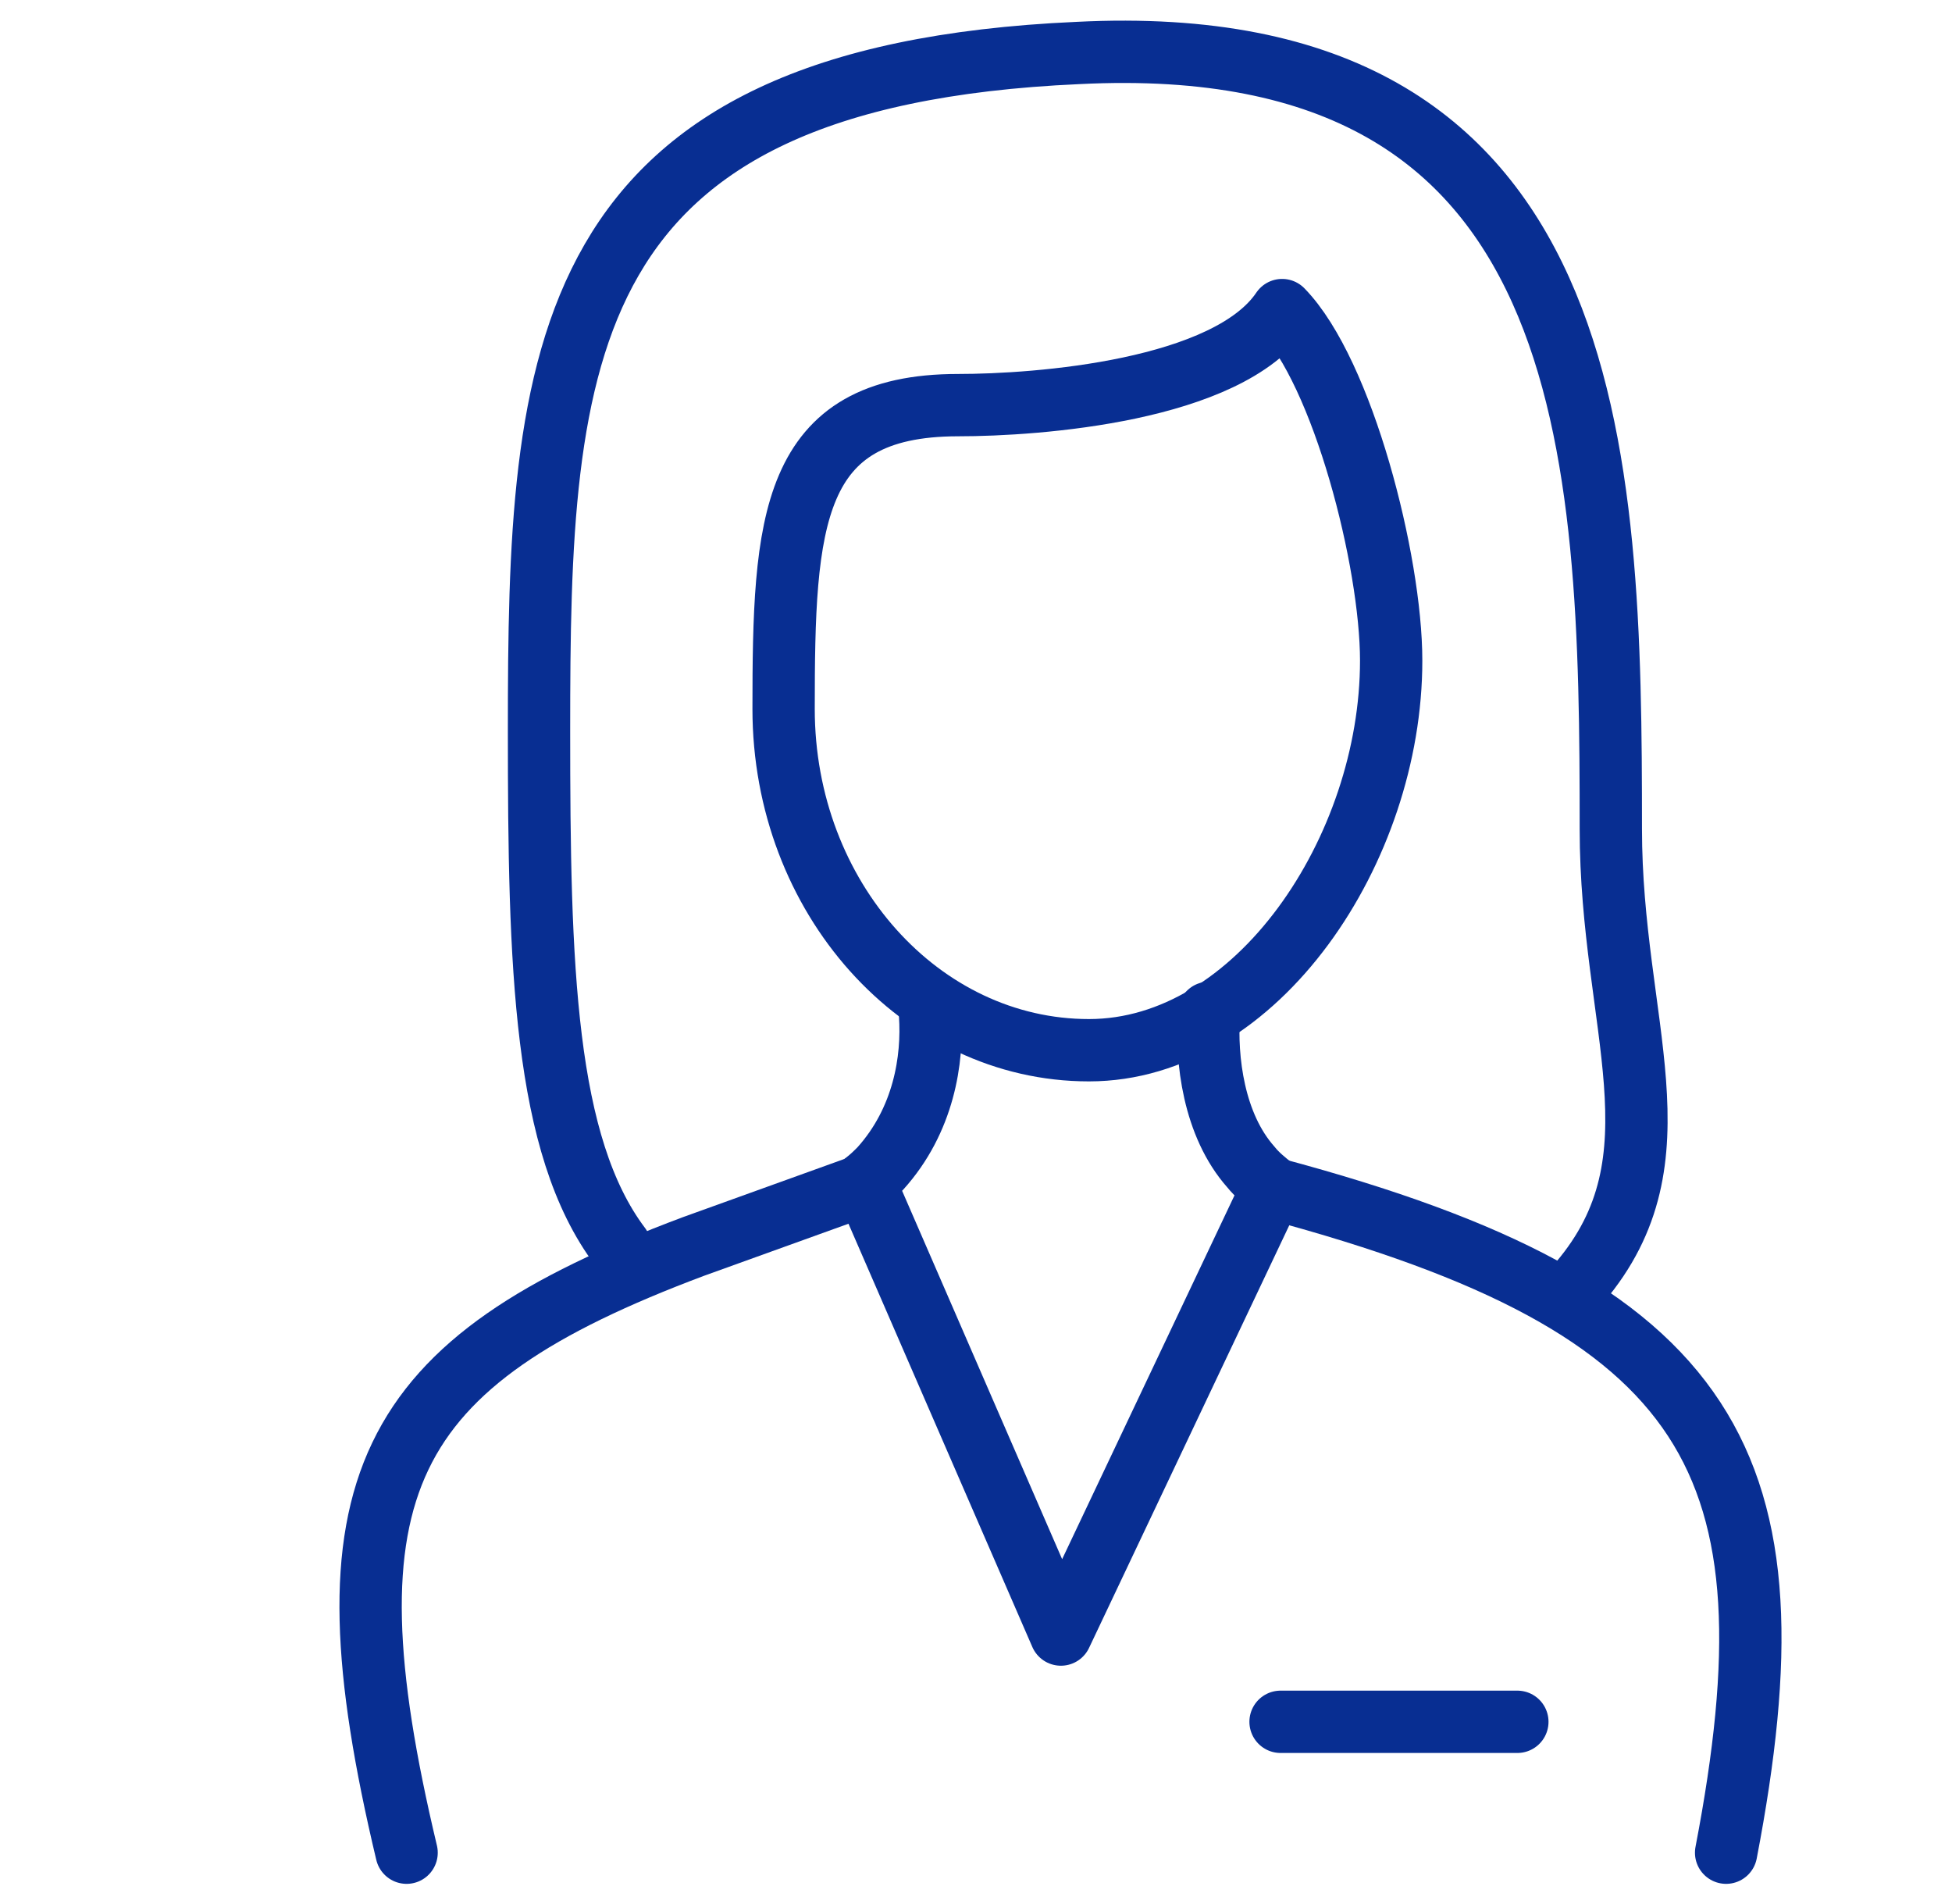
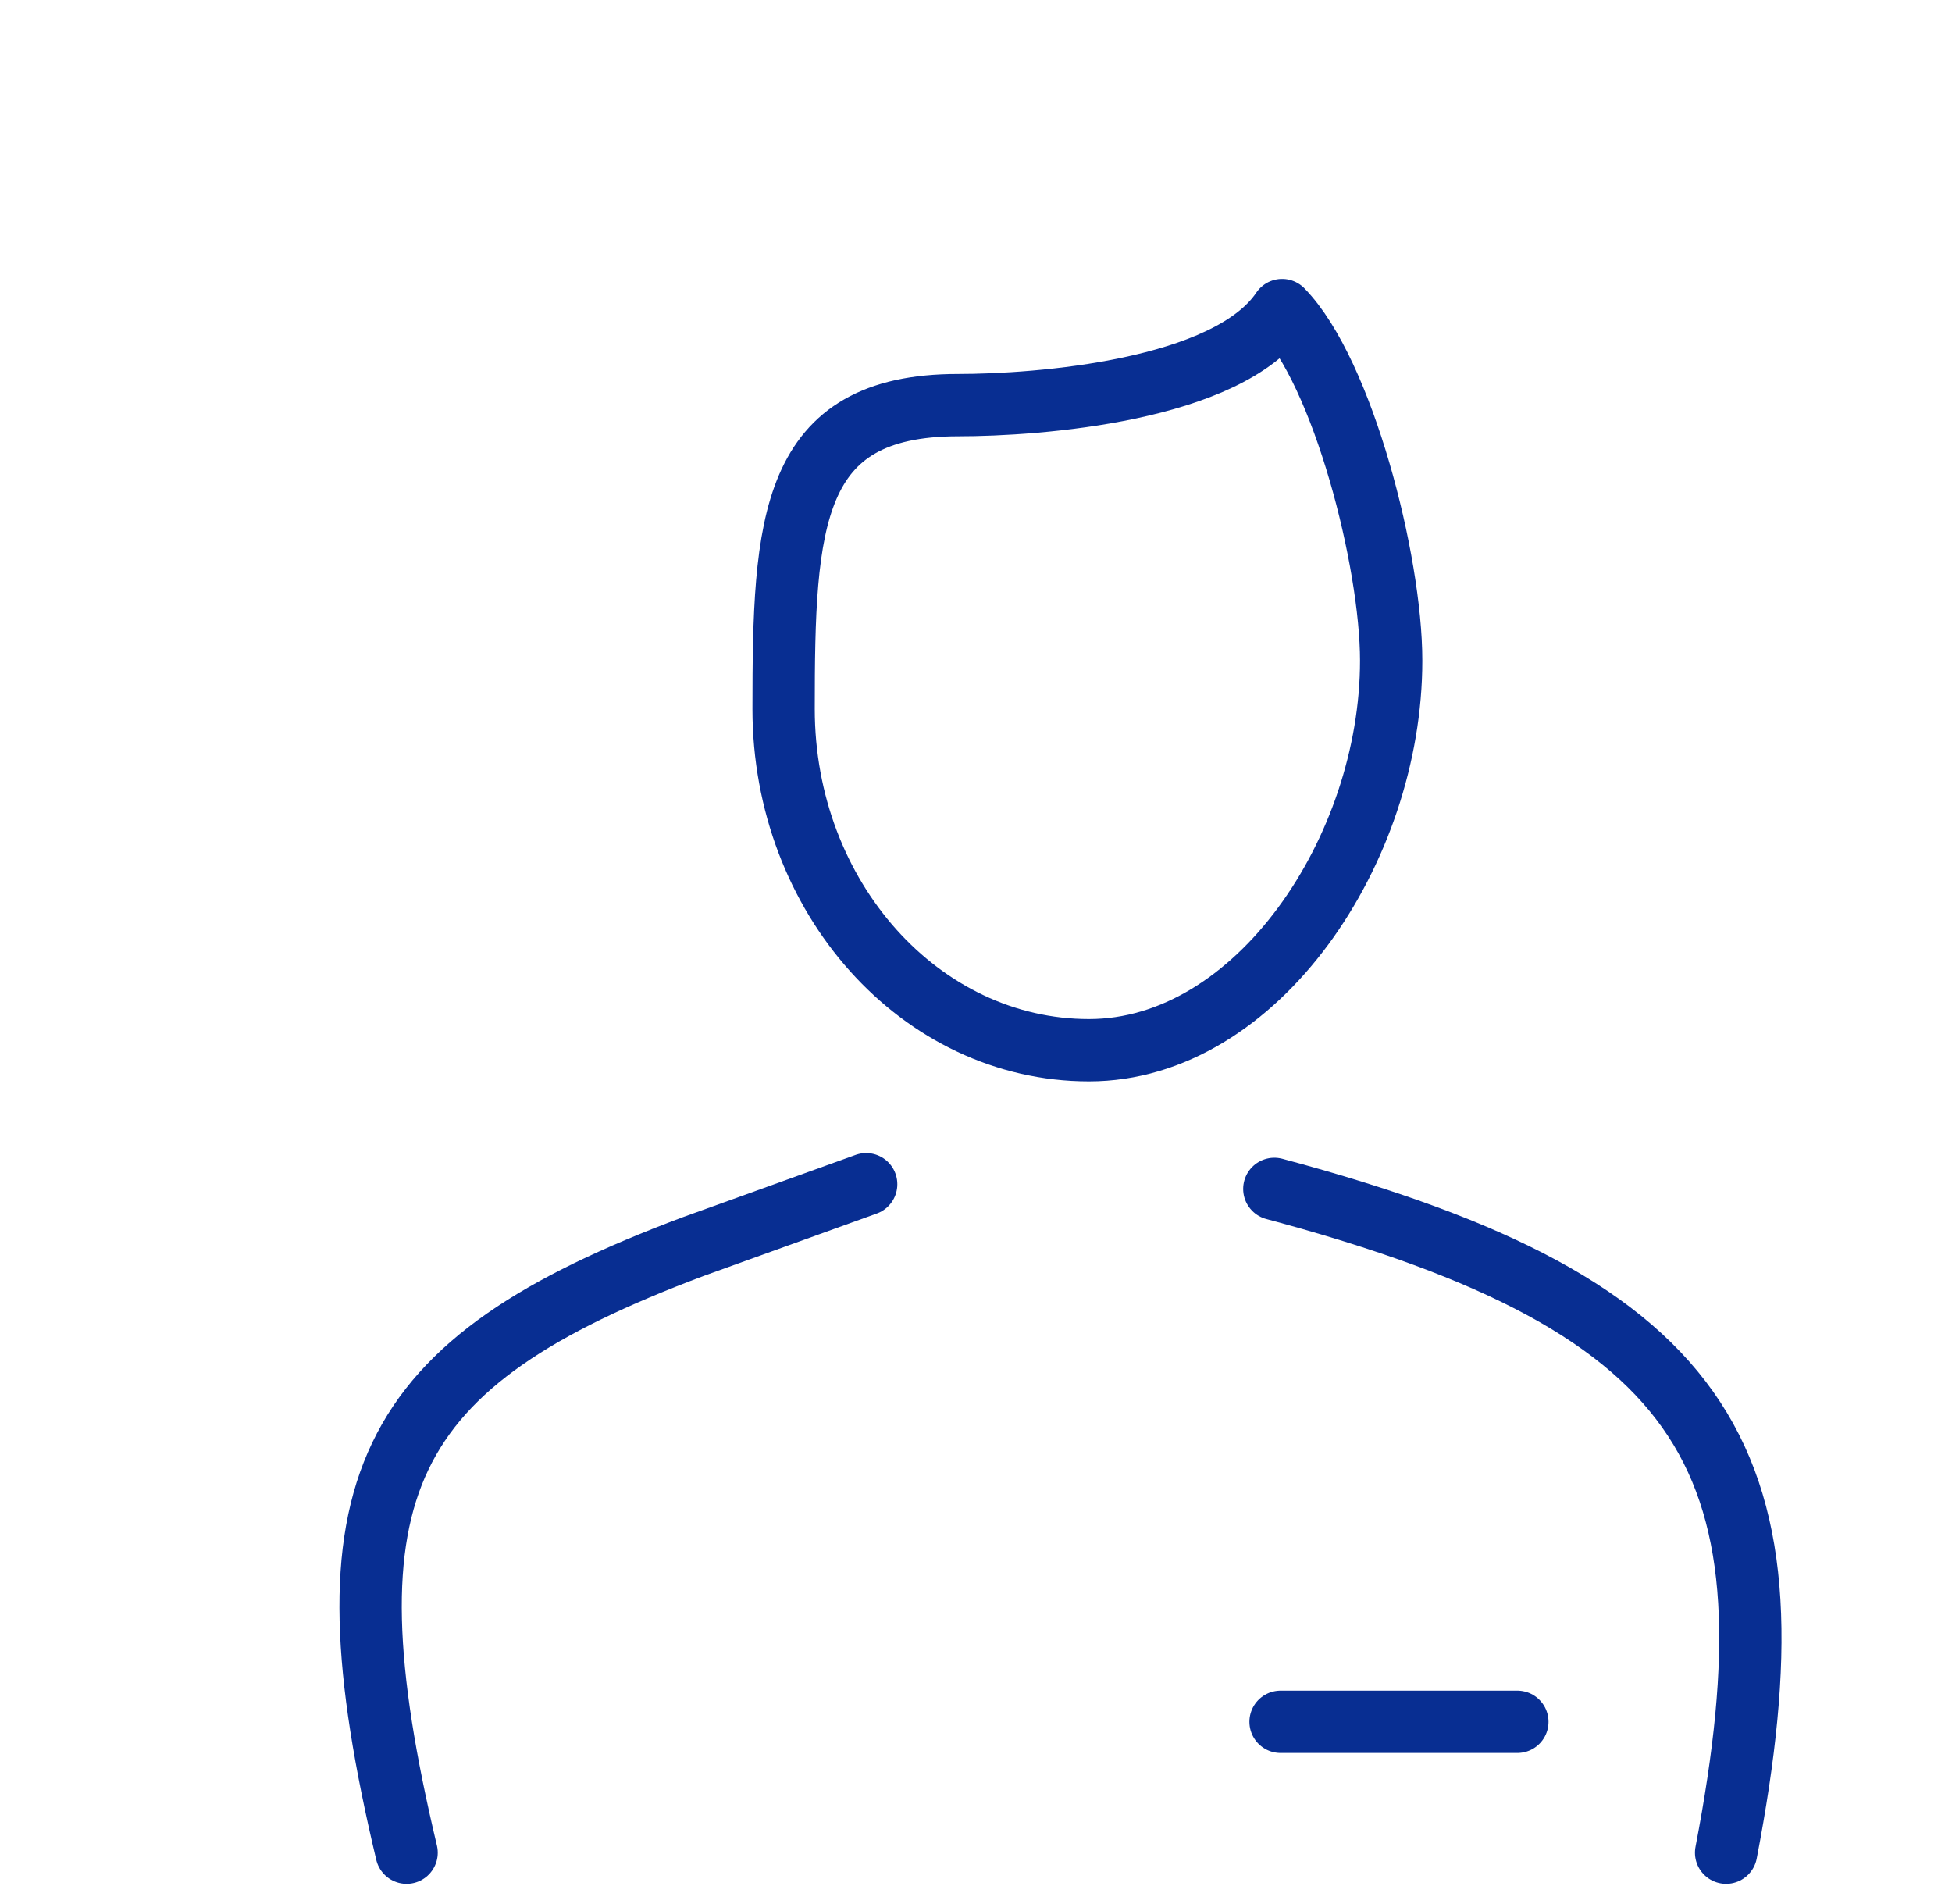
<svg xmlns="http://www.w3.org/2000/svg" version="1.1" id="Layer_1" x="0px" y="0px" viewBox="0 0 125.3 122.2" style="enable-background:new 0 0 125.3 122.2;" xml:space="preserve">
  <style type="text/css">
	.st0{fill-rule:evenodd;clip-rule:evenodd;fill:#4297FF;}
	.st1{fill:#8ABFFF;}
	.st2{fill:none;stroke:#4297FF;stroke-width:1.92;stroke-linecap:round;stroke-linejoin:round;stroke-miterlimit:22.926;}
	.st3{fill:none;stroke:#324C5E;stroke-width:1.44;stroke-linecap:round;stroke-linejoin:round;stroke-miterlimit:22.926;}
	.st4{fill:none;stroke:#324C5E;stroke-width:1.44;stroke-miterlimit:22.926;}
	.st5{fill:#FFFFFF;}
	.st6{fill:none;stroke:#082E92;stroke-width:4;stroke-linecap:round;stroke-linejoin:round;stroke-miterlimit:22.926;}
	.st7{fill:#698394;}
	.st8{fill:none;stroke:#FFFFFF;stroke-width:4;stroke-linecap:round;stroke-linejoin:round;stroke-miterlimit:22.926;}
	.st9{fill:none;stroke:#FFFFFF;stroke-width:4;stroke-miterlimit:22.926;}
	.st10{fill:none;stroke:#082E92;stroke-width:4;stroke-miterlimit:22.926;}
	.st11{fill:none;stroke:#304B5C;stroke-width:1.44;stroke-linecap:round;stroke-linejoin:round;stroke-miterlimit:22.926;}
	.st12{fill:none;stroke:#324C5E;stroke-width:1.44;stroke-linecap:round;stroke-linejoin:round;stroke-miterlimit:22.926;}
	.st13{fill:none;stroke:#324C5E;stroke-width:1.44;stroke-linecap:round;stroke-linejoin:round;stroke-miterlimit:22.926;}
	.st14{fill:none;stroke:#324C5E;stroke-width:1.44;stroke-linecap:round;stroke-linejoin:round;stroke-miterlimit:22.926;}
</style>
  <g>
    <path class="st6" d="M-552.2-2.1v22.5c0,0.6-0.5,1.2-1.2,1.2h-19.4c-0.6,0-1.2-0.5-1.2-1.2v-29c0-0.6,0.5-1.2,1.2-1.2h13    M-552.2-2.1h-6.5c-0.6,0-1.2-0.5-1.2-1.2v-6.5L-552.2-2.1L-552.2-2.1z M-548-5.9h4.2v21.8c0,4.3-4.2,4.3-4.2,0V-5.9L-548-5.9z    M-541.1,5.7l0-8.1h-7 M-546,21.5v-2.3 M-569.3-3.5h6.2 M-569.3,2.4h12.4 M-569.3,5.8h12.4 M-569.3,9.2h12.4 M-569.3,12.6h6.2    M-556.5-179.6l4.4-2.3c1-0.6,3.1-1.4,3.1,0.7l0.7-0.5c2.1-1.4,3.7-0.4,2.9,1.6c3.7-2.7,5,0.7,3.4,1.6l-8.2,5.2l-3.5,2.2   c-2.5,1.6-5.7,1.6-6.6,1c-5.2-1.3-6.7-2.6-11.2-2 M-573.7-181.5l5.4-2.2c1.4-0.6,2.9-0.4,3.5,0c1,0.7,1.9,1.4,2.9,2.2   c4,3,4.4,2.2,9.1,2.5c1.1,0.1,1.7,1.8,0,2.4c-4.4,2-7.2,1.1-11.2-1 M-557.5-199.9v1.9 M-557.5-189.9v1.9 M-557.5-202.6   c4.8,0,8.7,3.9,8.7,8.7c0,4.8-3.9,8.7-8.7,8.7c-4.8,0-8.7-3.9-8.7-8.7C-566.2-198.7-562.3-202.6-557.5-202.6L-557.5-202.6z    M-554.8-197c-0.9-0.3-1.6-0.6-2.4-0.6c-4.2-0.5-4.7,3.7-0.3,3.7c4.3,0,3.9,4.2-0.3,3.7c-0.8-0.1-1.5-0.4-2.4-0.6 M137.9-386.7   v42.9c0,2.1-1.7,3.8-3.8,3.8H39.3c-2.1,0-3.8-1.7-3.8-3.8v-42.2 M69.5-423.5v-10.9c0-3.4,2.8-6.2,6.2-6.2h21.9   c3.4,0,6.2,2.9,6.2,6.2v10.9 M76.2-378.2c-16-0.8-32-4.1-46.3-11l0.1-30.3c0-2.1,1.7-3.8,3.8-3.8h105.8c2.1,0,3.8,1.7,3.8,3.8   l0.1,29.5c-14.4,7.6-30.8,10.9-46.9,11.8 M79.8-383.7h13.7c1.2,0,2.1,0.9,2.1,2.1v9.4c0,1.2-0.9,2.1-2.1,2.1H79.8   c-1.2,0-2.1-0.9-2.1-2.1v-9.4C77.7-382.7,78.7-383.7,79.8-383.7L79.8-383.7z M-18.1,63.8v42.9c0,2.1-1.7,3.8-3.8,3.8h-94.8   c-2.1,0-3.8-1.7-3.8-3.8V64.4 M-86.5,27V16.1c0-3.4,2.8-6.2,6.2-6.2h21.9c3.4,0,6.2,2.9,6.2,6.2V27 M-79.8,72.3   c-16-0.8-32-4.1-46.3-11L-126,31c0-2.1,1.7-3.8,3.8-3.8h105.8c2.1,0,3.8,1.7,3.8,3.8l0.1,29.5C-27,68.1-43.3,71.4-59.5,72.3    M-76.2,66.8h13.7c1.2,0,2.1,0.9,2.1,2.1v9.4c0,1.2-0.9,2.1-2.1,2.1h-13.7c-1.2,0-2.1-0.9-2.1-2.1v-9.4   C-78.3,67.8-77.3,66.8-76.2,66.8L-76.2,66.8z M-999.5-386.7v42.9c0,2.1-1.7,3.8-3.8,3.8h-94.8c-2.1,0-3.8-1.7-3.8-3.8v-42.2    M-1067.9-423.5v-10.9c0-3.4,2.8-6.2,6.2-6.2h21.9c3.4,0,6.2,2.9,6.2,6.2v10.9 M-1061.2-378.2c-16-0.8-32-4.1-46.3-11l0.1-30.3   c0-2.1,1.7-3.8,3.8-3.8h105.8c2.1,0,3.8,1.7,3.8,3.8l0.1,29.5c-14.4,7.6-30.8,10.9-46.9,11.8 M-1057.5-383.7h13.7   c1.2,0,2.1,0.9,2.1,2.1v9.4c0,1.2-0.9,2.1-2.1,2.1h-13.7c-1.2,0-2.1-0.9-2.1-2.1v-9.4C-1059.6-382.7-1058.7-383.7-1057.5-383.7   L-1057.5-383.7z" />
-     <path class="st6" d="M-690.6,2.8v5.1 M-699.4,17.4h-1c-0.8,0-1.6-0.7-1.6-1.6v-5.1v-12c0-0.8,0.6-1.5,1.4-1.5   c12.5,0,17.2,0.1,23.6,0c1.9,0,5.9,4.5,7.2,5.9c0.9,1,1.2,3.4,1.2,4.7l0,7.9c0,0.8-1,1.6-1.9,1.6h-1.8 M-681.2,17.4h-9.8    M-693.1,5.4h5.1 M-679.3-2.9V6c0,0.8,0.7,1.6,1.5,1.6c3.6,0,6.6,0,9.2,0 M-681.7-12.9v2.7 M-686.8-11.1L-685-9 M-689.4-6.5   l2.7,0.5 M-676.7-11.1l-1.8,2.1 M-674-6.5l-2.7,0.5 M-681.7-7.3L-681.7-7.3c1.2,0,2.2,1,2.2,2.2v2.4h-4.5V-5   C-683.9-6.3-682.9-7.3-681.7-7.3L-681.7-7.3z M-690.5,0.1c3,0,5.4,2.4,5.4,5.4c0,3-2.4,5.4-5.4,5.4c-3,0-5.4-2.4-5.4-5.4   C-695.9,2.5-693.5,0.1-690.5,0.1L-690.5,0.1z M-695.1,15.9c0.9,0,1.5,0.7,1.5,1.5s-0.7,1.5-1.5,1.5c-0.9,0-1.5-0.7-1.5-1.5   S-696,15.9-695.1,15.9L-695.1,15.9z M-676.8,15.9c0.9,0,1.5,0.7,1.5,1.5s-0.7,1.5-1.5,1.5c-0.9,0-1.5-0.7-1.5-1.5   S-677.7,15.9-676.8,15.9L-676.8,15.9z M-676.8,13.4c2.2,0,4,1.8,4,4c0,2.2-1.8,4-4,4c-2.2,0-4-1.8-4-4   C-680.8,15.2-679,13.4-676.8,13.4L-676.8,13.4z M-695.1,13.4c2.2,0,4,1.8,4,4c0,2.2-1.8,4-4,4c-2.2,0-4-1.8-4-4   C-699.2,15.2-697.4,13.4-695.1,13.4L-695.1,13.4z M-222.6-424v24.8 M-263.9-399.3h85.9 M-258.1-364.3h-3.2c-2.8,0-5.3-2.4-5.3-5.3   v-31.2l4.2-21.1c0.6-2.9,3.5-5.6,6.4-5.6c47.3,0,31.5,0.3,55.6-0.1c7-0.1,12.6,26.1,19.5,27.6l21.4,4.7c4.8,1.1,6.4,5.9,6.4,7.6v18   c0,2.8-3.5,5.3-6.4,5.3h-6.2 M-196.3-364.3h-33.2 M-261.9-434.8h61 M-243.9-369.3c2.9,0,5.2,2.4,5.2,5.2c0,2.9-2.3,5.2-5.2,5.2   c-2.9,0-5.2-2.3-5.2-5.2C-249.1-366.9-246.8-369.3-243.9-369.3L-243.9-369.3z M-181.7-369.3c2.9,0,5.2,2.4,5.2,5.2   c0,2.9-2.3,5.2-5.2,5.2c-2.9,0-5.2-2.3-5.2-5.2C-187-366.9-184.6-369.3-181.7-369.3L-181.7-369.3z M-181.7-377.7   c7.6,0,13.7,6.1,13.7,13.7c0,7.6-6.1,13.7-13.7,13.7c-7.6,0-13.7-6.1-13.7-13.7C-195.4-371.6-189.3-377.7-181.7-377.7L-181.7-377.7   z M-243.9-377.7c7.6,0,13.7,6.1,13.7,13.7c0,7.6-6.1,13.7-13.7,13.7c-7.6,0-13.7-6.1-13.7-13.7   C-257.6-371.6-251.4-377.7-243.9-377.7L-243.9-377.7z M186.8-226.1v26 M143.3-200h90.3 M149.4-163.2H146c-3,0-5.6-2.5-5.6-5.6   v-32.8l4.4-22.2c0.6-3,3.6-5.9,6.7-5.9c49.8,0,33.1,0.3,58.4-0.1c7.4-0.1,13.3,27.5,20.5,29.1l22.5,4.9c5,1.1,6.7,6.2,6.7,8v18.9   c0,3-3.7,5.6-6.7,5.6h-6.5 M214.4-163.2h-34.9 M145.4-237.4h64.1 M164.4-168.5c3,0,5.5,2.5,5.5,5.5s-2.5,5.5-5.5,5.5   c-3,0-5.5-2.5-5.5-5.5S161.3-168.5,164.4-168.5L164.4-168.5z M229.7-168.5c3,0,5.5,2.5,5.5,5.5s-2.5,5.5-5.5,5.5   c-3,0-5.5-2.5-5.5-5.5S226.7-168.5,229.7-168.5L229.7-168.5z M229.7-177.3c7.9,0,14.4,6.4,14.4,14.4c0,7.9-6.4,14.4-14.4,14.4   c-7.9,0-14.4-6.4-14.4-14.4C215.3-170.9,221.8-177.3,229.7-177.3L229.7-177.3z M164.4-177.3c7.9,0,14.4,6.4,14.4,14.4   c0,7.9-6.4,14.4-14.4,14.4c-7.9,0-14.4-6.4-14.4-14.4C150-170.9,156.4-177.3,164.4-177.3L164.4-177.3z M-627.1-11.5   c-2.3,0-4.1,1.8-4.1,4.1c0,1.5,0.8,2.9,2.1,3.6c0.6,0.4,1.3,0.6,2.1,0.6c2.3,0,4.1-1.8,4.1-4.1c0-1.5-0.8-2.9-2.1-3.6   C-625.6-11.3-626.4-11.5-627.1-11.5L-627.1-11.5z M-635.3,8.7c0-1.6,1.3-2.8,2.8-2.8l0,0c1.6,0,2.9,1.3,2.8,2.8l-0.5,12.8    M-623.9-4.6c-1,3-6,5.6-8.7,5.5c-1.8,0.2-1.7,1.4-1.5,2.3c0.6,2.8,7.4,2.4,11.9-1.2 M-622,2.6c0.8,2.6-0.5,6.6-1.1,9.6l-1.2,5.9   c-0.9,2.8,4.6,4.6,5.5,1.8l2.5-10.8l0.2,10c0,2.9,5.8,2.9,5.8,0l-0.1-6.4c-0.3-15.4,0.1-23.7-12.7-22.5 M-741.6-122.3   c-0.9,3.4-6.3,5-8.9,1.6c-0.6-0.8-0.4-2.3-1.5-3.3c-0.9-0.7,1.1-2.9,1.1-4.1c0.1-1.7-0.3-2.6,0.2-4.4c1.1-3.9,5.2-6.1,10.1-5.8   c7.3,0.5,10.6,10.7,6,16c-3.7,4.2-4.1,1.3-7,6.7c-2,3.8-4.9,8.2-8.5,9.1c-6.4,1.5-14.9-2.2-10.5-11.7c-7.9,9.9-7.2-3.5-5.9-7   c0.4-1.3,5-0.1,2.4,5.4c3-3.3,4.2-6.4,6.4-5.7c3.2,1.1,1.7,7.4,1,10.7 M-744.2-116.1c-2.4,3.6-5.8,5.6-7.4,5.4   c-1.8-0.3-2.9-8-1.7-9.6 M-759.7-138.5c-4.5,7.9,7.2,5.6,3.9,18.1 M-741.2-125.9c4.3-1.9,3.5,3.6-0.4,3.6" />
+     <path class="st6" d="M-690.6,2.8v5.1 M-699.4,17.4h-1c-0.8,0-1.6-0.7-1.6-1.6v-5.1v-12c0-0.8,0.6-1.5,1.4-1.5   c12.5,0,17.2,0.1,23.6,0c1.9,0,5.9,4.5,7.2,5.9c0.9,1,1.2,3.4,1.2,4.7l0,7.9c0,0.8-1,1.6-1.9,1.6h-1.8 M-681.2,17.4h-9.8    M-693.1,5.4h5.1 M-679.3-2.9V6c0,0.8,0.7,1.6,1.5,1.6c3.6,0,6.6,0,9.2,0 M-681.7-12.9v2.7 M-686.8-11.1L-685-9 M-689.4-6.5   l2.7,0.5 M-676.7-11.1l-1.8,2.1 M-674-6.5l-2.7,0.5 M-681.7-7.3L-681.7-7.3c1.2,0,2.2,1,2.2,2.2v2.4h-4.5V-5   C-683.9-6.3-682.9-7.3-681.7-7.3L-681.7-7.3z M-690.5,0.1c3,0,5.4,2.4,5.4,5.4c0,3-2.4,5.4-5.4,5.4c-3,0-5.4-2.4-5.4-5.4   C-695.9,2.5-693.5,0.1-690.5,0.1L-690.5,0.1z M-695.1,15.9c0.9,0,1.5,0.7,1.5,1.5s-0.7,1.5-1.5,1.5c-0.9,0-1.5-0.7-1.5-1.5   S-696,15.9-695.1,15.9L-695.1,15.9z M-676.8,15.9c0.9,0,1.5,0.7,1.5,1.5s-0.7,1.5-1.5,1.5c-0.9,0-1.5-0.7-1.5-1.5   S-677.7,15.9-676.8,15.9L-676.8,15.9z M-676.8,13.4c2.2,0,4,1.8,4,4c0,2.2-1.8,4-4,4c-2.2,0-4-1.8-4-4   C-680.8,15.2-679,13.4-676.8,13.4L-676.8,13.4z M-695.1,13.4c2.2,0,4,1.8,4,4c0,2.2-1.8,4-4,4c-2.2,0-4-1.8-4-4   C-699.2,15.2-697.4,13.4-695.1,13.4L-695.1,13.4z M-222.6-424v24.8 M-263.9-399.3h85.9 M-258.1-364.3h-3.2c-2.8,0-5.3-2.4-5.3-5.3   v-31.2l4.2-21.1c0.6-2.9,3.5-5.6,6.4-5.6c47.3,0,31.5,0.3,55.6-0.1c7-0.1,12.6,26.1,19.5,27.6l21.4,4.7c4.8,1.1,6.4,5.9,6.4,7.6v18   c0,2.8-3.5,5.3-6.4,5.3h-6.2 M-196.3-364.3h-33.2 M-261.9-434.8h61 M-243.9-369.3c2.9,0,5.2,2.4,5.2,5.2c0,2.9-2.3,5.2-5.2,5.2   c-2.9,0-5.2-2.3-5.2-5.2C-249.1-366.9-246.8-369.3-243.9-369.3L-243.9-369.3z M-181.7-369.3c2.9,0,5.2,2.4,5.2,5.2   c0,2.9-2.3,5.2-5.2,5.2c-2.9,0-5.2-2.3-5.2-5.2C-187-366.9-184.6-369.3-181.7-369.3L-181.7-369.3z M-181.7-377.7   c7.6,0,13.7,6.1,13.7,13.7c0,7.6-6.1,13.7-13.7,13.7c-7.6,0-13.7-6.1-13.7-13.7C-195.4-371.6-189.3-377.7-181.7-377.7L-181.7-377.7   z M-243.9-377.7c7.6,0,13.7,6.1,13.7,13.7c0,7.6-6.1,13.7-13.7,13.7c-7.6,0-13.7-6.1-13.7-13.7   C-257.6-371.6-251.4-377.7-243.9-377.7L-243.9-377.7z M186.8-226.1v26 M143.3-200h90.3 M149.4-163.2H146c-3,0-5.6-2.5-5.6-5.6   v-32.8l4.4-22.2c0.6-3,3.6-5.9,6.7-5.9c49.8,0,33.1,0.3,58.4-0.1c7.4-0.1,13.3,27.5,20.5,29.1l22.5,4.9c5,1.1,6.7,6.2,6.7,8v18.9   c0,3-3.7,5.6-6.7,5.6h-6.5 M214.4-163.2h-34.9 M145.4-237.4h64.1 M164.4-168.5c3,0,5.5,2.5,5.5,5.5s-2.5,5.5-5.5,5.5   c-3,0-5.5-2.5-5.5-5.5S161.3-168.5,164.4-168.5L164.4-168.5z M229.7-168.5c3,0,5.5,2.5,5.5,5.5s-2.5,5.5-5.5,5.5   c-3,0-5.5-2.5-5.5-5.5S226.7-168.5,229.7-168.5L229.7-168.5z M229.7-177.3c7.9,0,14.4,6.4,14.4,14.4c0,7.9-6.4,14.4-14.4,14.4   c-7.9,0-14.4-6.4-14.4-14.4C215.3-170.9,221.8-177.3,229.7-177.3L229.7-177.3z M164.4-177.3c7.9,0,14.4,6.4,14.4,14.4   c0,7.9-6.4,14.4-14.4,14.4c-7.9,0-14.4-6.4-14.4-14.4C150-170.9,156.4-177.3,164.4-177.3L164.4-177.3z M-627.1-11.5   c-2.3,0-4.1,1.8-4.1,4.1c0,1.5,0.8,2.9,2.1,3.6c0.6,0.4,1.3,0.6,2.1,0.6c2.3,0,4.1-1.8,4.1-4.1c0-1.5-0.8-2.9-2.1-3.6   L-627.1-11.5z M-635.3,8.7c0-1.6,1.3-2.8,2.8-2.8l0,0c1.6,0,2.9,1.3,2.8,2.8l-0.5,12.8    M-623.9-4.6c-1,3-6,5.6-8.7,5.5c-1.8,0.2-1.7,1.4-1.5,2.3c0.6,2.8,7.4,2.4,11.9-1.2 M-622,2.6c0.8,2.6-0.5,6.6-1.1,9.6l-1.2,5.9   c-0.9,2.8,4.6,4.6,5.5,1.8l2.5-10.8l0.2,10c0,2.9,5.8,2.9,5.8,0l-0.1-6.4c-0.3-15.4,0.1-23.7-12.7-22.5 M-741.6-122.3   c-0.9,3.4-6.3,5-8.9,1.6c-0.6-0.8-0.4-2.3-1.5-3.3c-0.9-0.7,1.1-2.9,1.1-4.1c0.1-1.7-0.3-2.6,0.2-4.4c1.1-3.9,5.2-6.1,10.1-5.8   c7.3,0.5,10.6,10.7,6,16c-3.7,4.2-4.1,1.3-7,6.7c-2,3.8-4.9,8.2-8.5,9.1c-6.4,1.5-14.9-2.2-10.5-11.7c-7.9,9.9-7.2-3.5-5.9-7   c0.4-1.3,5-0.1,2.4,5.4c3-3.3,4.2-6.4,6.4-5.7c3.2,1.1,1.7,7.4,1,10.7 M-744.2-116.1c-2.4,3.6-5.8,5.6-7.4,5.4   c-1.8-0.3-2.9-8-1.7-9.6 M-759.7-138.5c-4.5,7.9,7.2,5.6,3.9,18.1 M-741.2-125.9c4.3-1.9,3.5,3.6-0.4,3.6" />
  </g>
-   <path class="st6" d="M59.7,65.1c0.2,2.9-0.4,6.8-3.2,9.9c-0.3,0.3-0.6,0.6-1,0.9l12.6,29l13.6-28.7c-0.5-0.4-1-0.8-1.4-1.3  c-2.4-2.7-2.9-6.9-2.7-9.9" />
  <path class="st6" d="M110.8,118.9c4.8-25-0.6-35-29-42.6" />
  <path class="st6" d="M55.6,76L44.5,80c-20,7.5-24,15.4-18.4,38.9" />
  <line class="st6" x1="97.4" y1="110.5" x2="82.2" y2="110.5" />
  <path class="st6" d="M61.5,26c5.1,0,17.3-0.9,20.8-6.1c3.9,4,7,16.1,7,22.5c0,12.1-8.6,25-19.4,25c-10.8,0-19.6-9.8-19.6-21.9  C50.3,33.5,50.7,26,61.5,26L61.5,26z" />
-   <path class="st6" d="M101.4,82.3c6.8-8,2-16.5,2-29.1c0-24.1-0.6-51.5-34.2-49.8C35.5,4.9,34.6,22.8,34.6,46.9  c0,15.1,0.3,26.6,5.2,33.1" />
</svg>